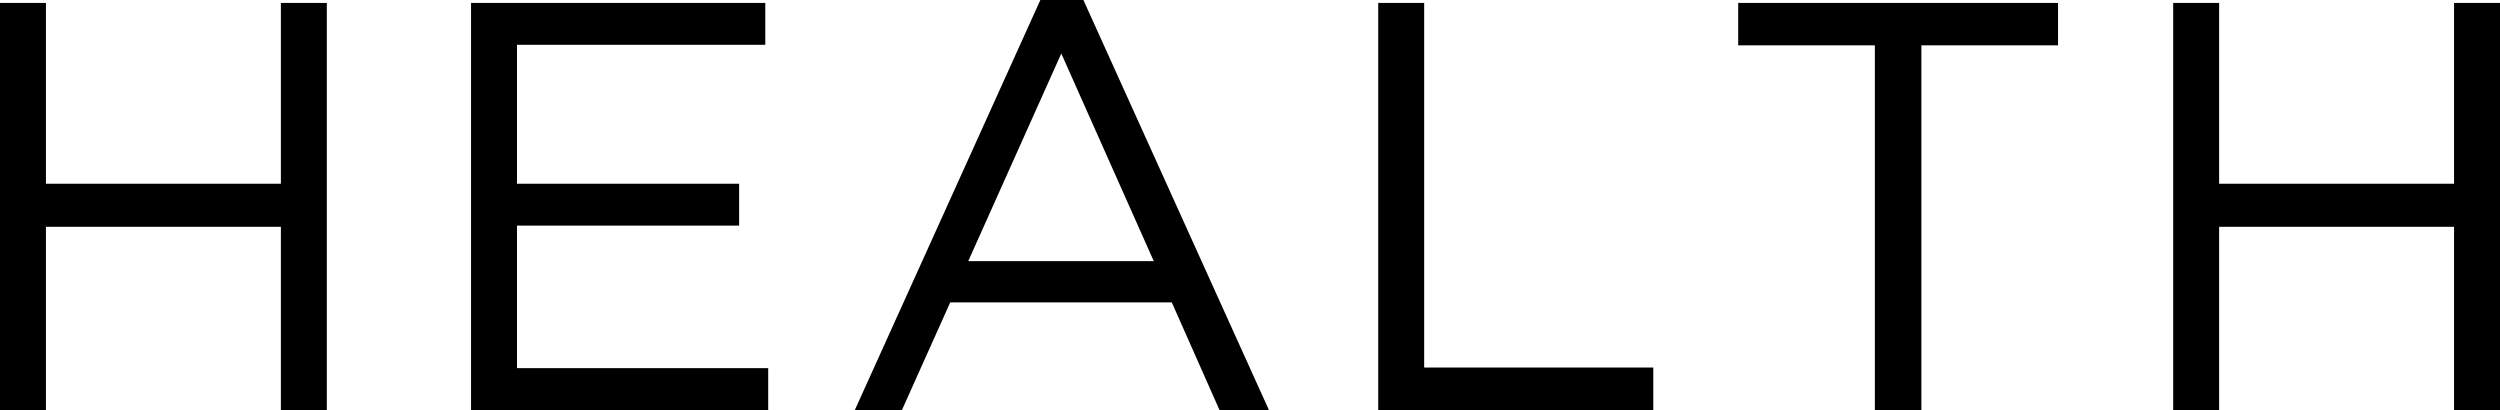
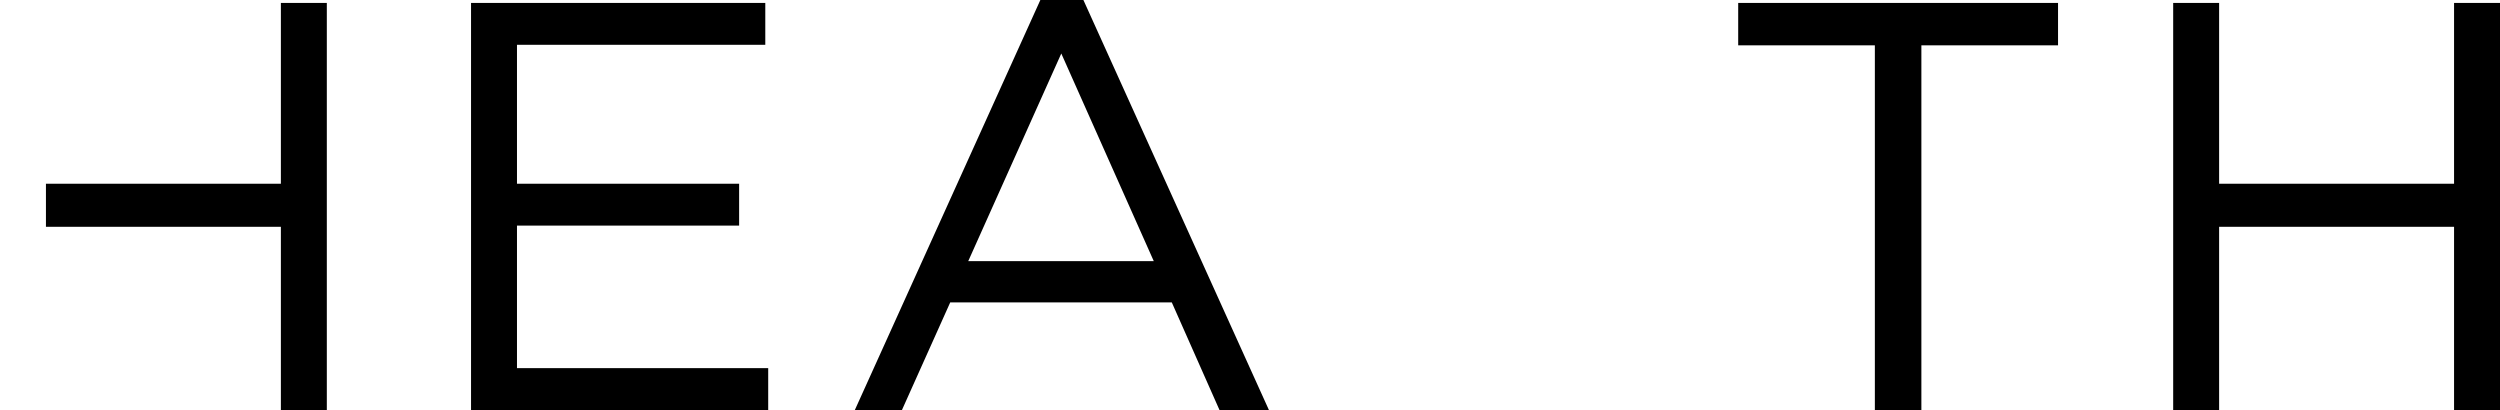
<svg xmlns="http://www.w3.org/2000/svg" id="_レイヤー_2" viewBox="0 0 257.94 42.3">
  <g id="_レイヤー_1-2">
-     <path d="M0,.3h4.74v18.66h24.24V.3h4.74v42h-4.74v-18.9H4.74v18.9H0V.3Z" />
+     <path d="M0,.3h4.74v18.66h24.24V.3h4.74v42h-4.74v-18.9H4.74v18.9V.3Z" />
    <path d="M48.6.3h30.36v4.32h-25.62v14.34h22.92v4.32h-22.92v14.7h25.92v4.32h-30.66V.3Z" />
    <path d="M107.34,0h4.44l19.14,42.3h-5.1l-4.92-11.1h-22.86l-4.98,11.1h-4.86L107.34,0ZM119.04,26.94l-9.54-21.42-9.6,21.42h19.14Z" />
-     <path d="M142.2.3h4.74v37.62h23.64v4.38h-28.38V.3Z" />
    <path d="M193.44,4.68h-14.1V.3h33v4.38h-14.1v37.62h-4.8V4.68Z" />
    <path d="M224.22.3h4.74v18.66h24.24V.3h4.74v42h-4.74v-18.9h-24.24v18.9h-4.74V.3Z" />
  </g>
</svg>